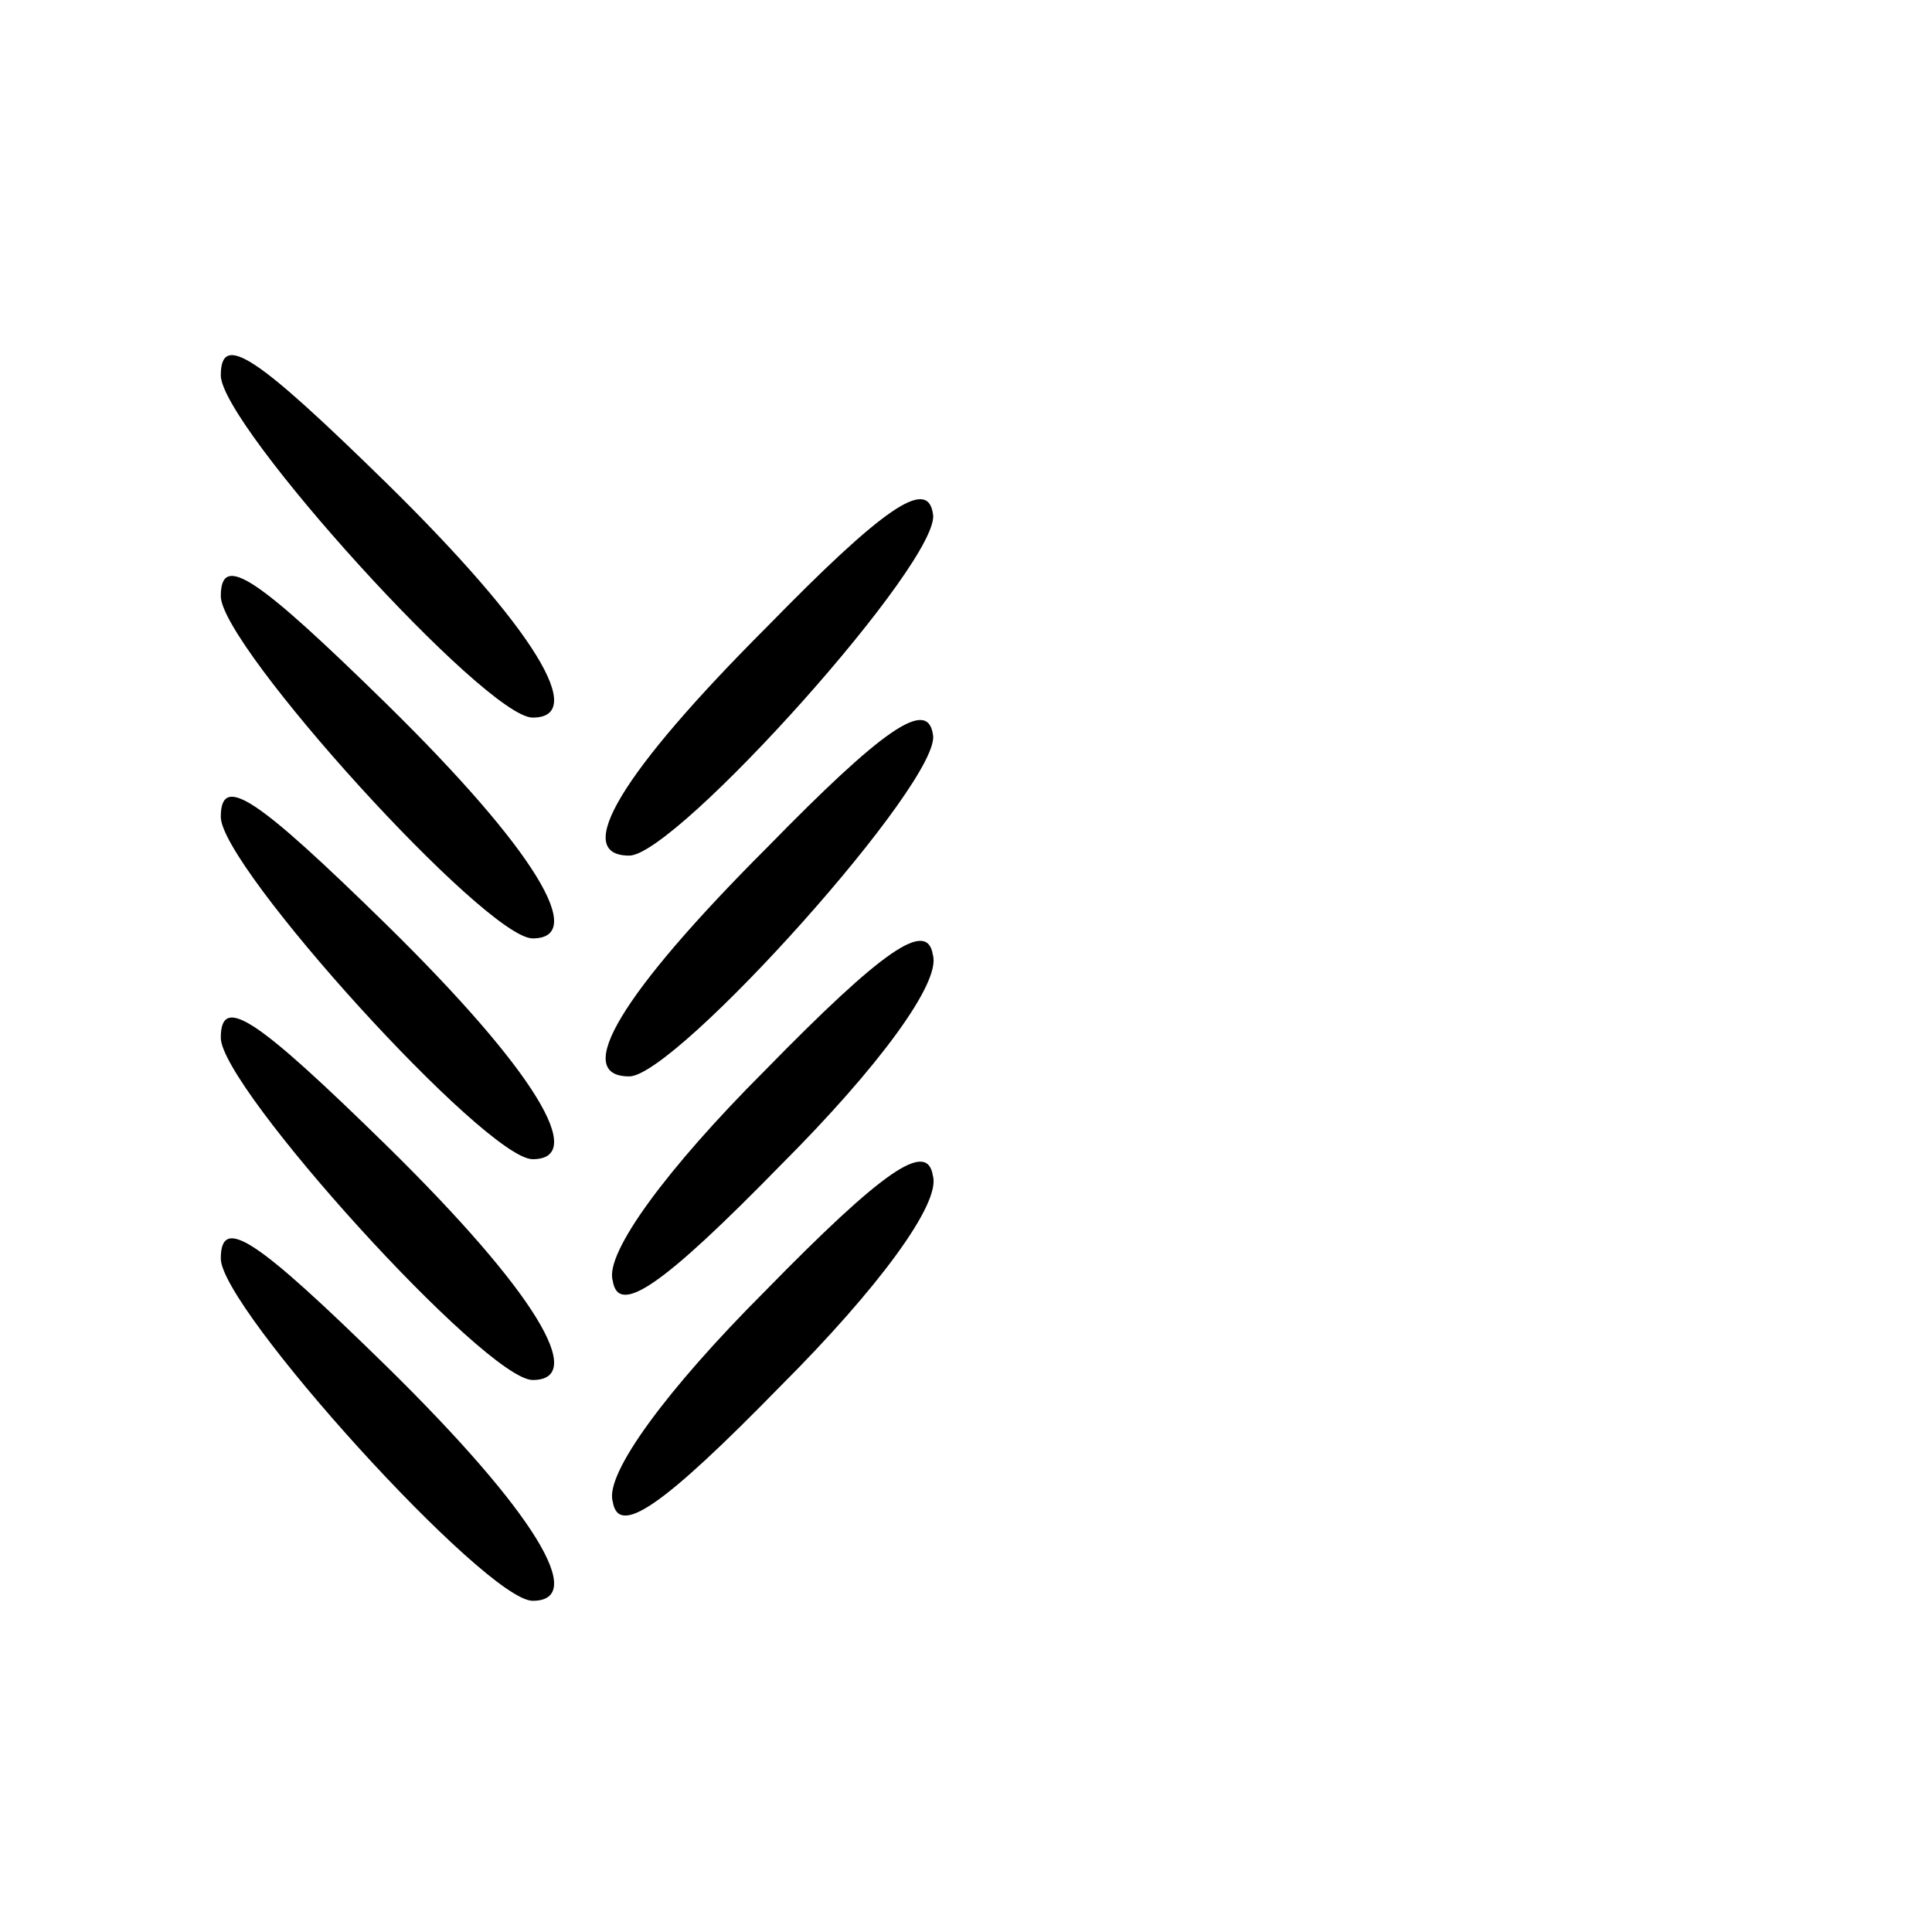
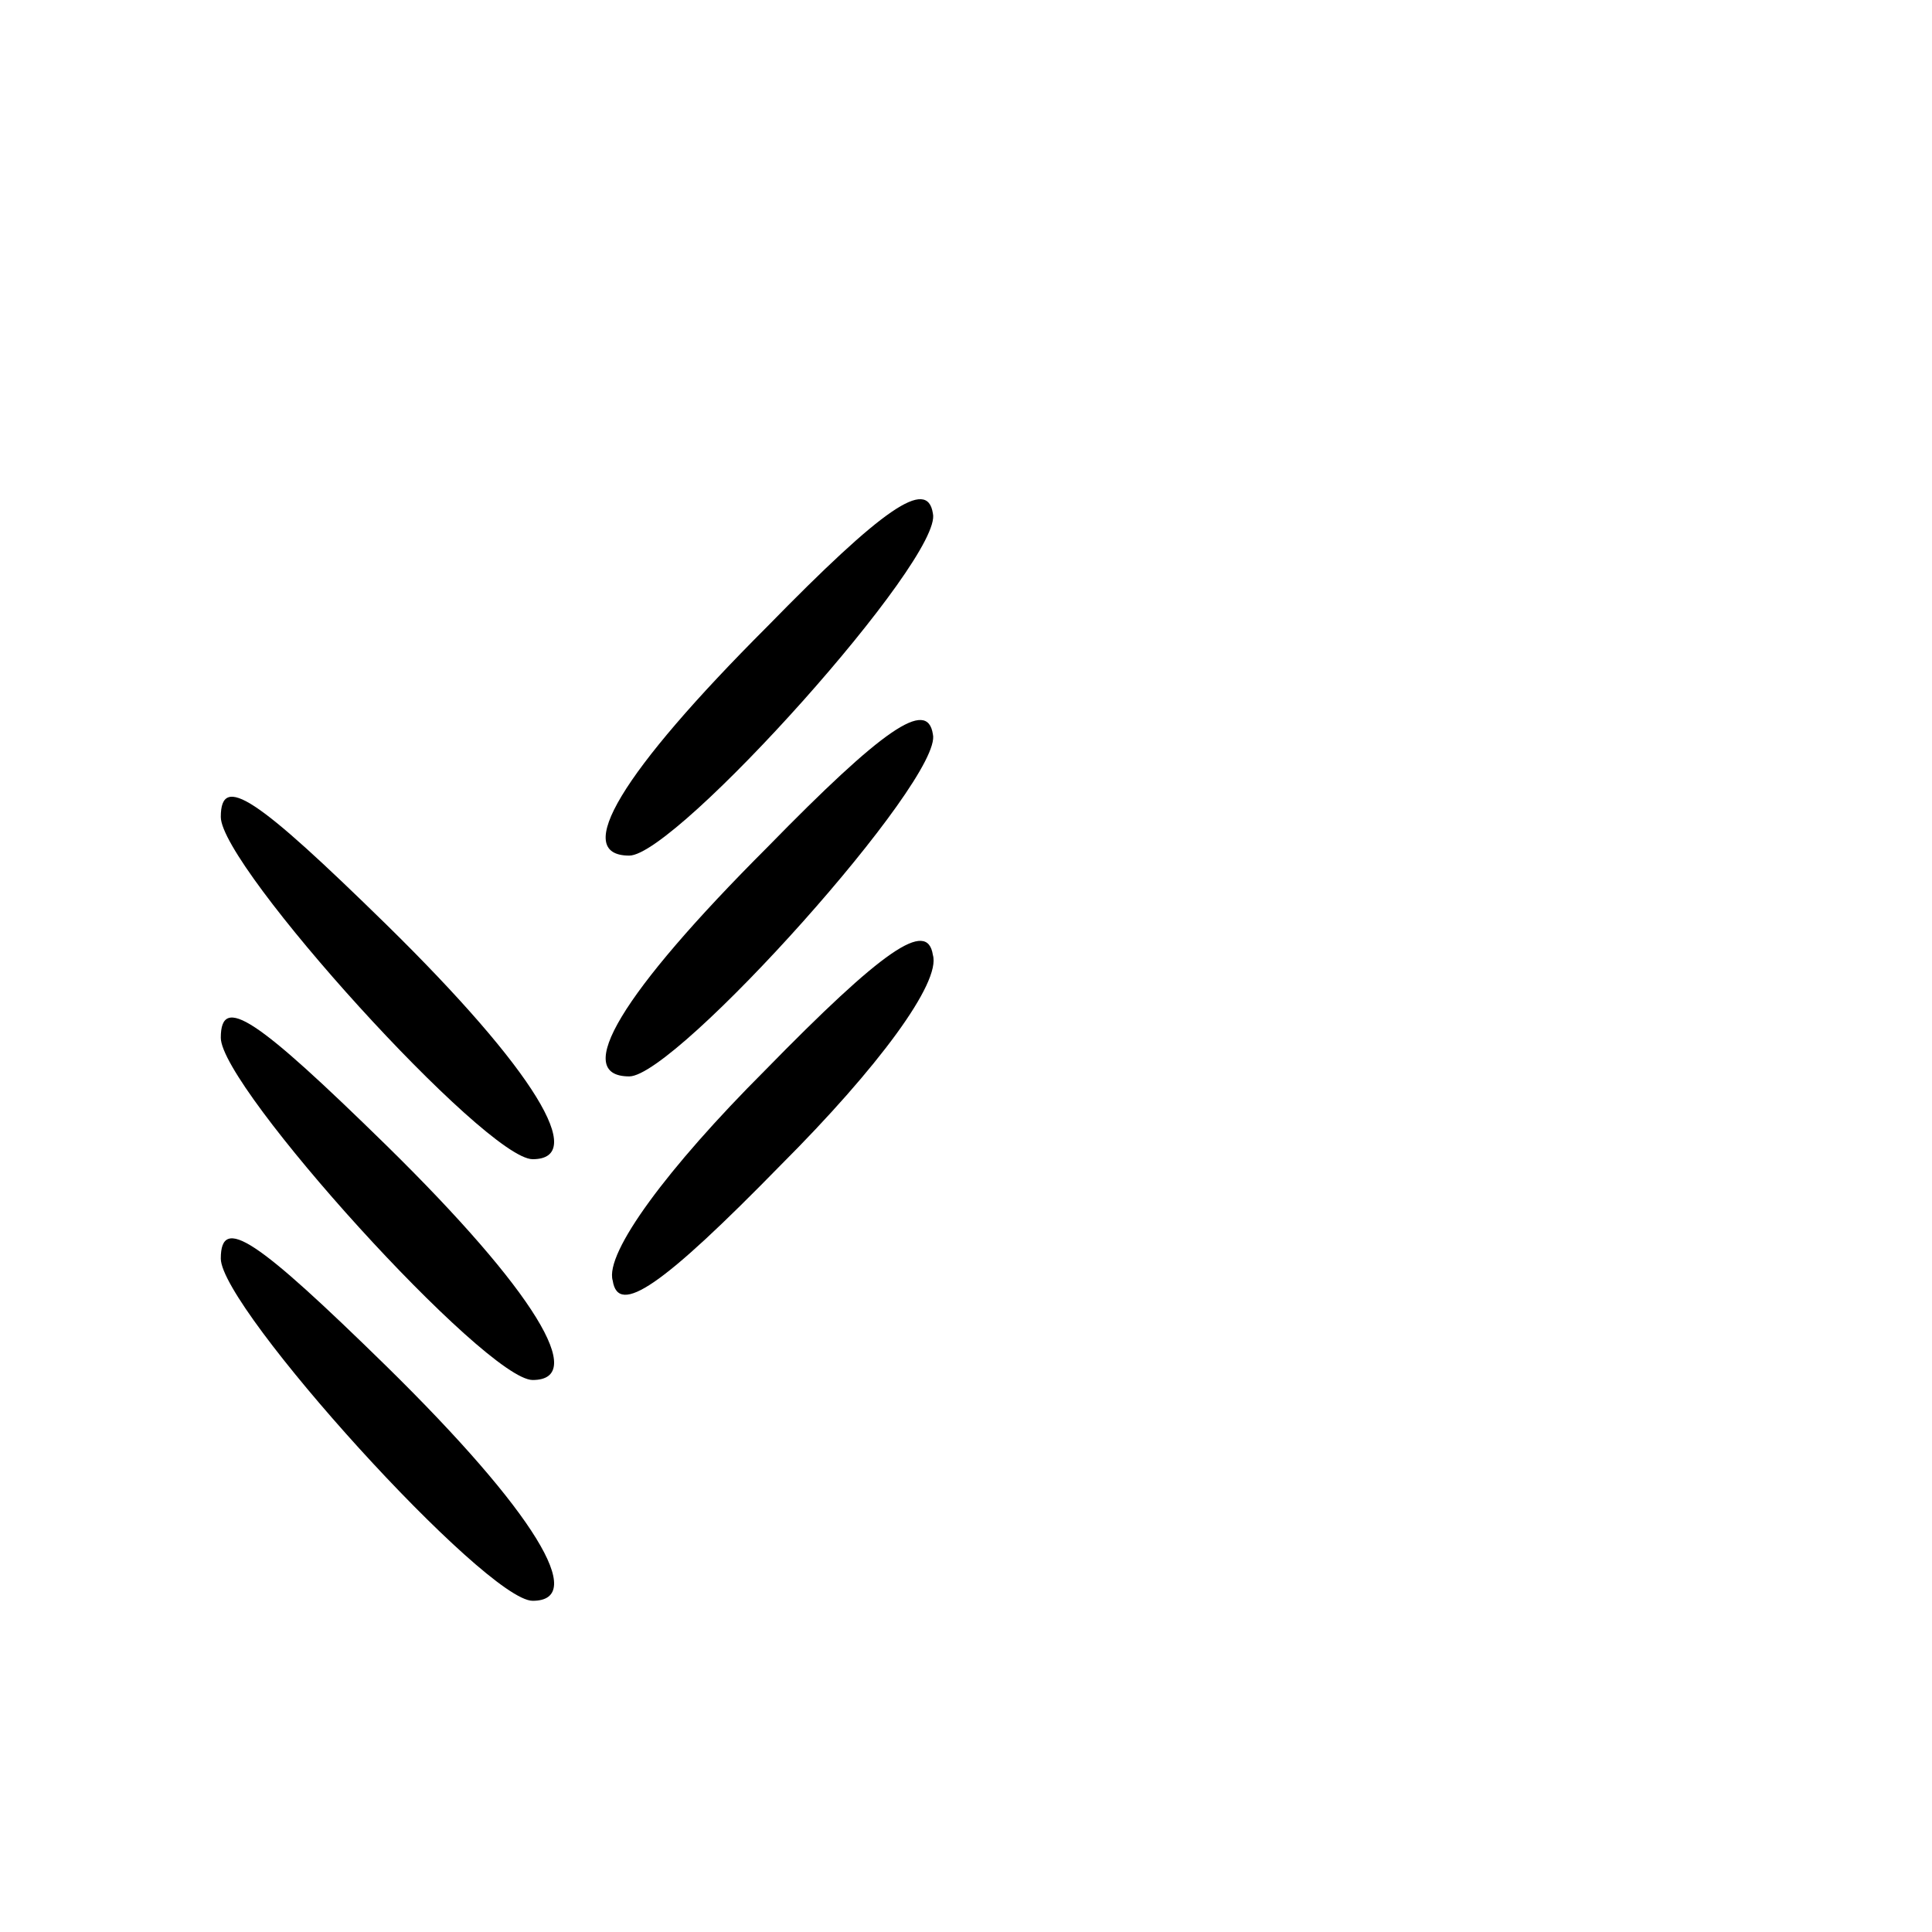
<svg xmlns="http://www.w3.org/2000/svg" version="1.0" width="70pt" height="70pt" viewBox="0 0 70 70" preserveAspectRatio="xMidYMid meet">
  <g transform="translate(0,70) scale(0.1,-0.1)" fill="#000000" stroke="none">
-     <path d="M80 564 c0 -18 96 -124 113 -124 20 0 1 32 -53 85 -47 46 -60 55 -60 39z" />
    <path d="M278 473 c-53 -53 -71 -83 -50 -83 17 0 114 108 110 124 -2 13 -18 2 -60 -41z" />
-     <path d="M80 484 c0 -18 96 -124 113 -124 20 0 1 32 -53 85 -47 46 -60 55 -60 39z" />
    <path d="M278 393 c-53 -53 -71 -83 -50 -83 17 0 114 108 110 124 -2 13 -18 2 -60 -41z" />
    <path d="M80 404 c0 -18 96 -124 113 -124 20 0 1 32 -53 85 -47 46 -60 55 -60 39z" />
    <path d="M277 312 c-35 -35 -58 -66 -55 -76 2 -13 18 -2 61 42 35 35 58 66 55 76 -2 13 -18 2 -61 -42z" />
    <path d="M80 324 c0 -18 96 -124 113 -124 20 0 1 32 -53 85 -47 46 -60 55 -60 39z" />
-     <path d="M277 232 c-35 -35 -58 -66 -55 -76 2 -13 18 -2 61 42 35 35 58 66 55 76 -2 13 -18 2 -61 -42z" />
    <path d="M80 244 c0 -18 96 -124 113 -124 20 0 1 32 -53 85 -47 46 -60 55 -60 39z" />
  </g>
</svg>